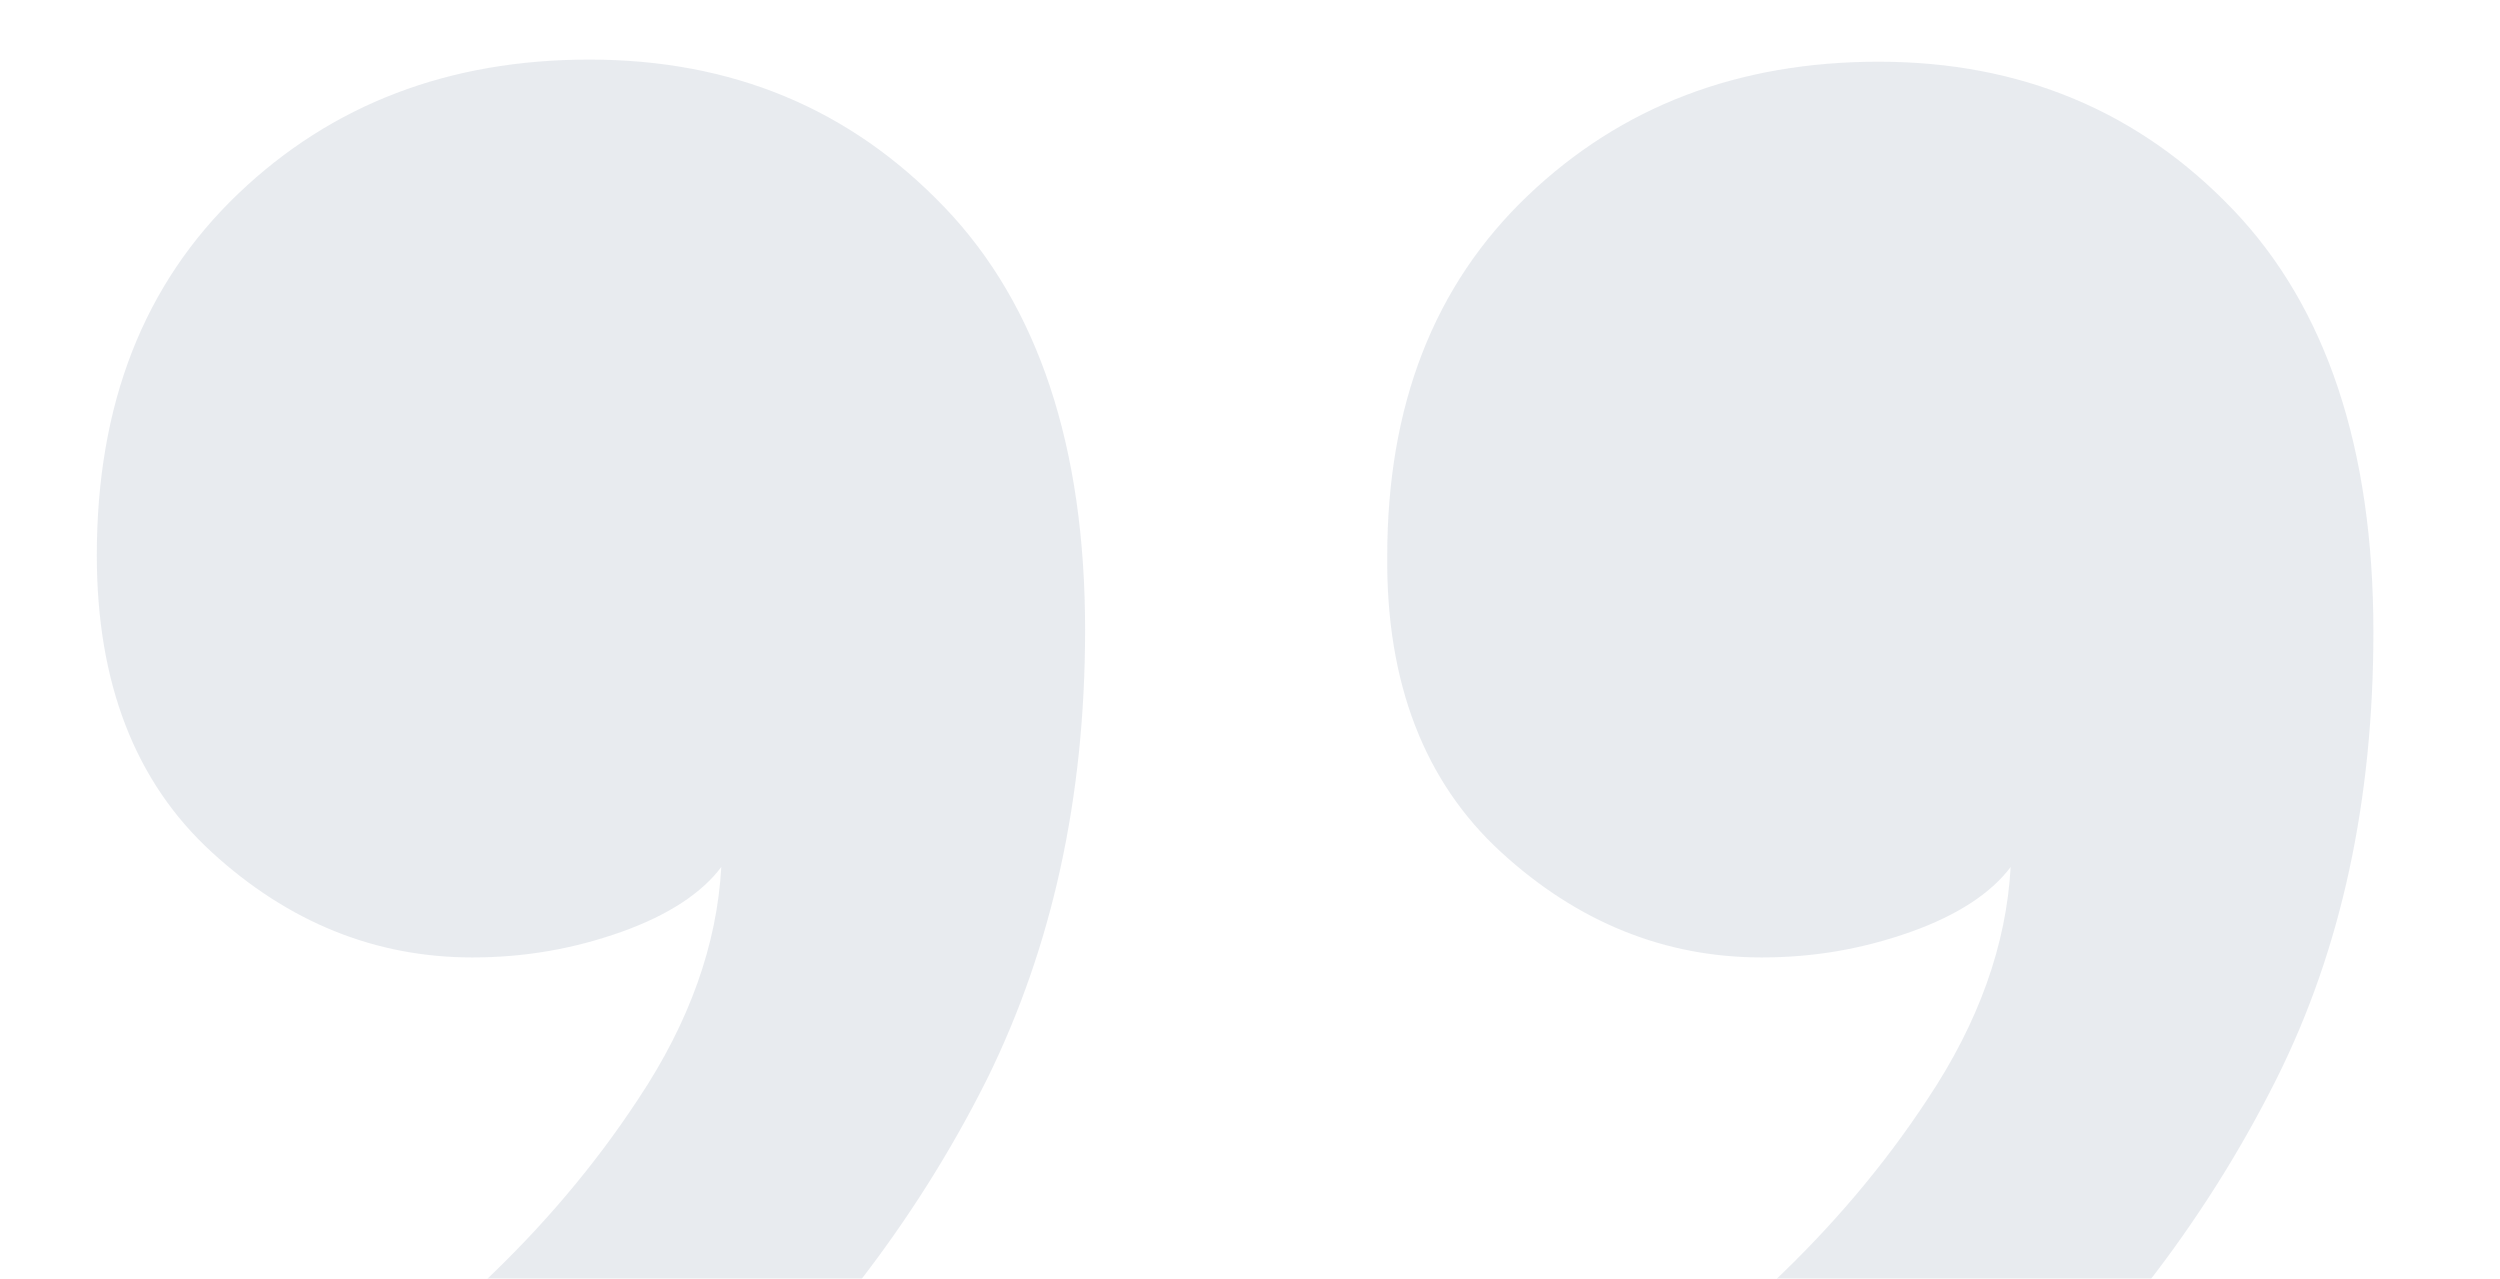
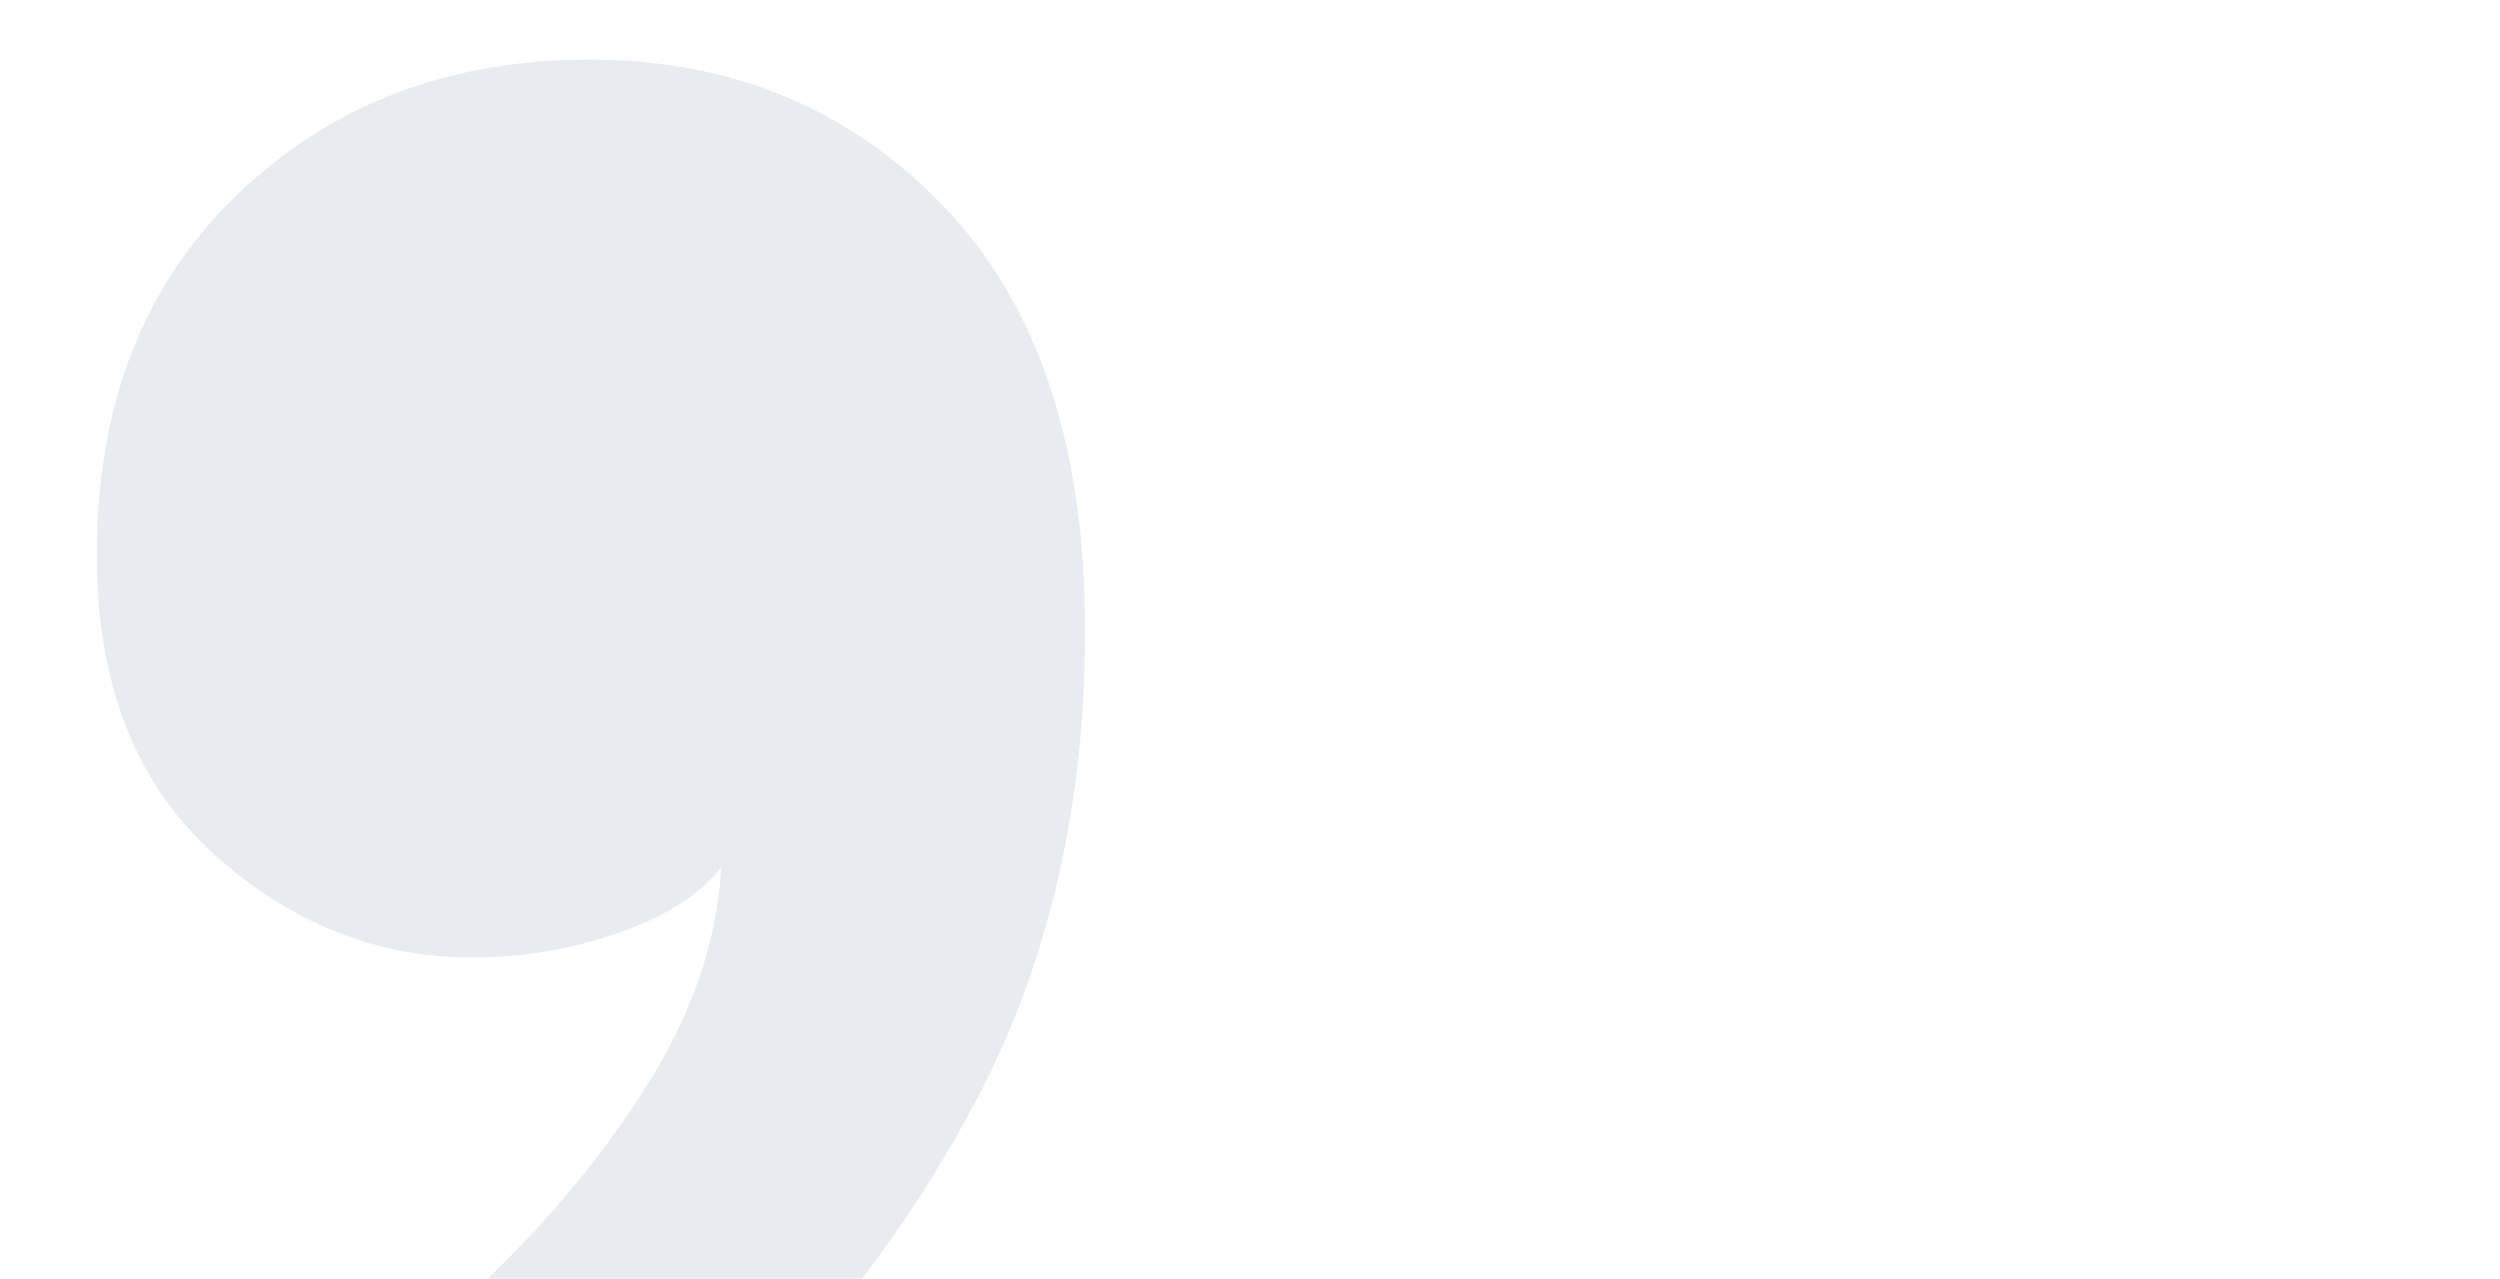
<svg xmlns="http://www.w3.org/2000/svg" version="1.1" id="Capa_1" x="0px" y="0px" viewBox="0 0 235 120.2" style="enable-background:new 0 0 235 120.2;" xml:space="preserve">
  <style type="text/css">
	.st0{opacity:0.1;}
	.st1{fill:#16345F;}
</style>
  <g class="st0">
    <path class="st1" d="M19.9,80.1c7.2,6.6,15.4,9.9,24.5,9.9c4.9,0,9.5-0.8,14-2.4c4.5-1.6,7.6-3.7,9.4-6.1c-0.4,7.3-3,14.6-7.8,21.8   c-4.2,6.4-9.1,12.1-14.6,17.3h35.3c4.5-5.8,8.6-12.2,12.1-19.2C98.9,89,102,75,102,59.2c0-17.2-4.4-30.5-13.2-39.7   C79.9,10.2,68.8,5.6,55.4,5.6c-13.2,0-24.2,4.2-33,12.6C13.5,26.7,9.1,38,9.1,52.2C9.1,64.2,12.7,73.5,19.9,80.1z" />
-     <path class="st1" d="M141.1,80.1c7.2,6.6,15.4,9.9,24.5,9.9c4.9,0,9.5-0.8,14-2.4c4.5-1.6,7.6-3.7,9.4-6.1   c-0.4,7.3-3,14.6-7.8,21.8c-4.2,6.4-9.1,12.1-14.6,17.3h35.3c4.5-5.8,8.6-12.2,12.1-19.2c6.1-12.2,9.1-26.2,9.1-42   c0-17.2-4.4-30.5-13.2-39.7c-8.8-9.2-19.9-13.9-33.3-13.9c-13.2,0-24.2,4.2-33,12.6c-8.8,8.4-13.2,19.7-13.2,33.9   C130.3,64.2,133.9,73.5,141.1,80.1z" />
  </g>
</svg>